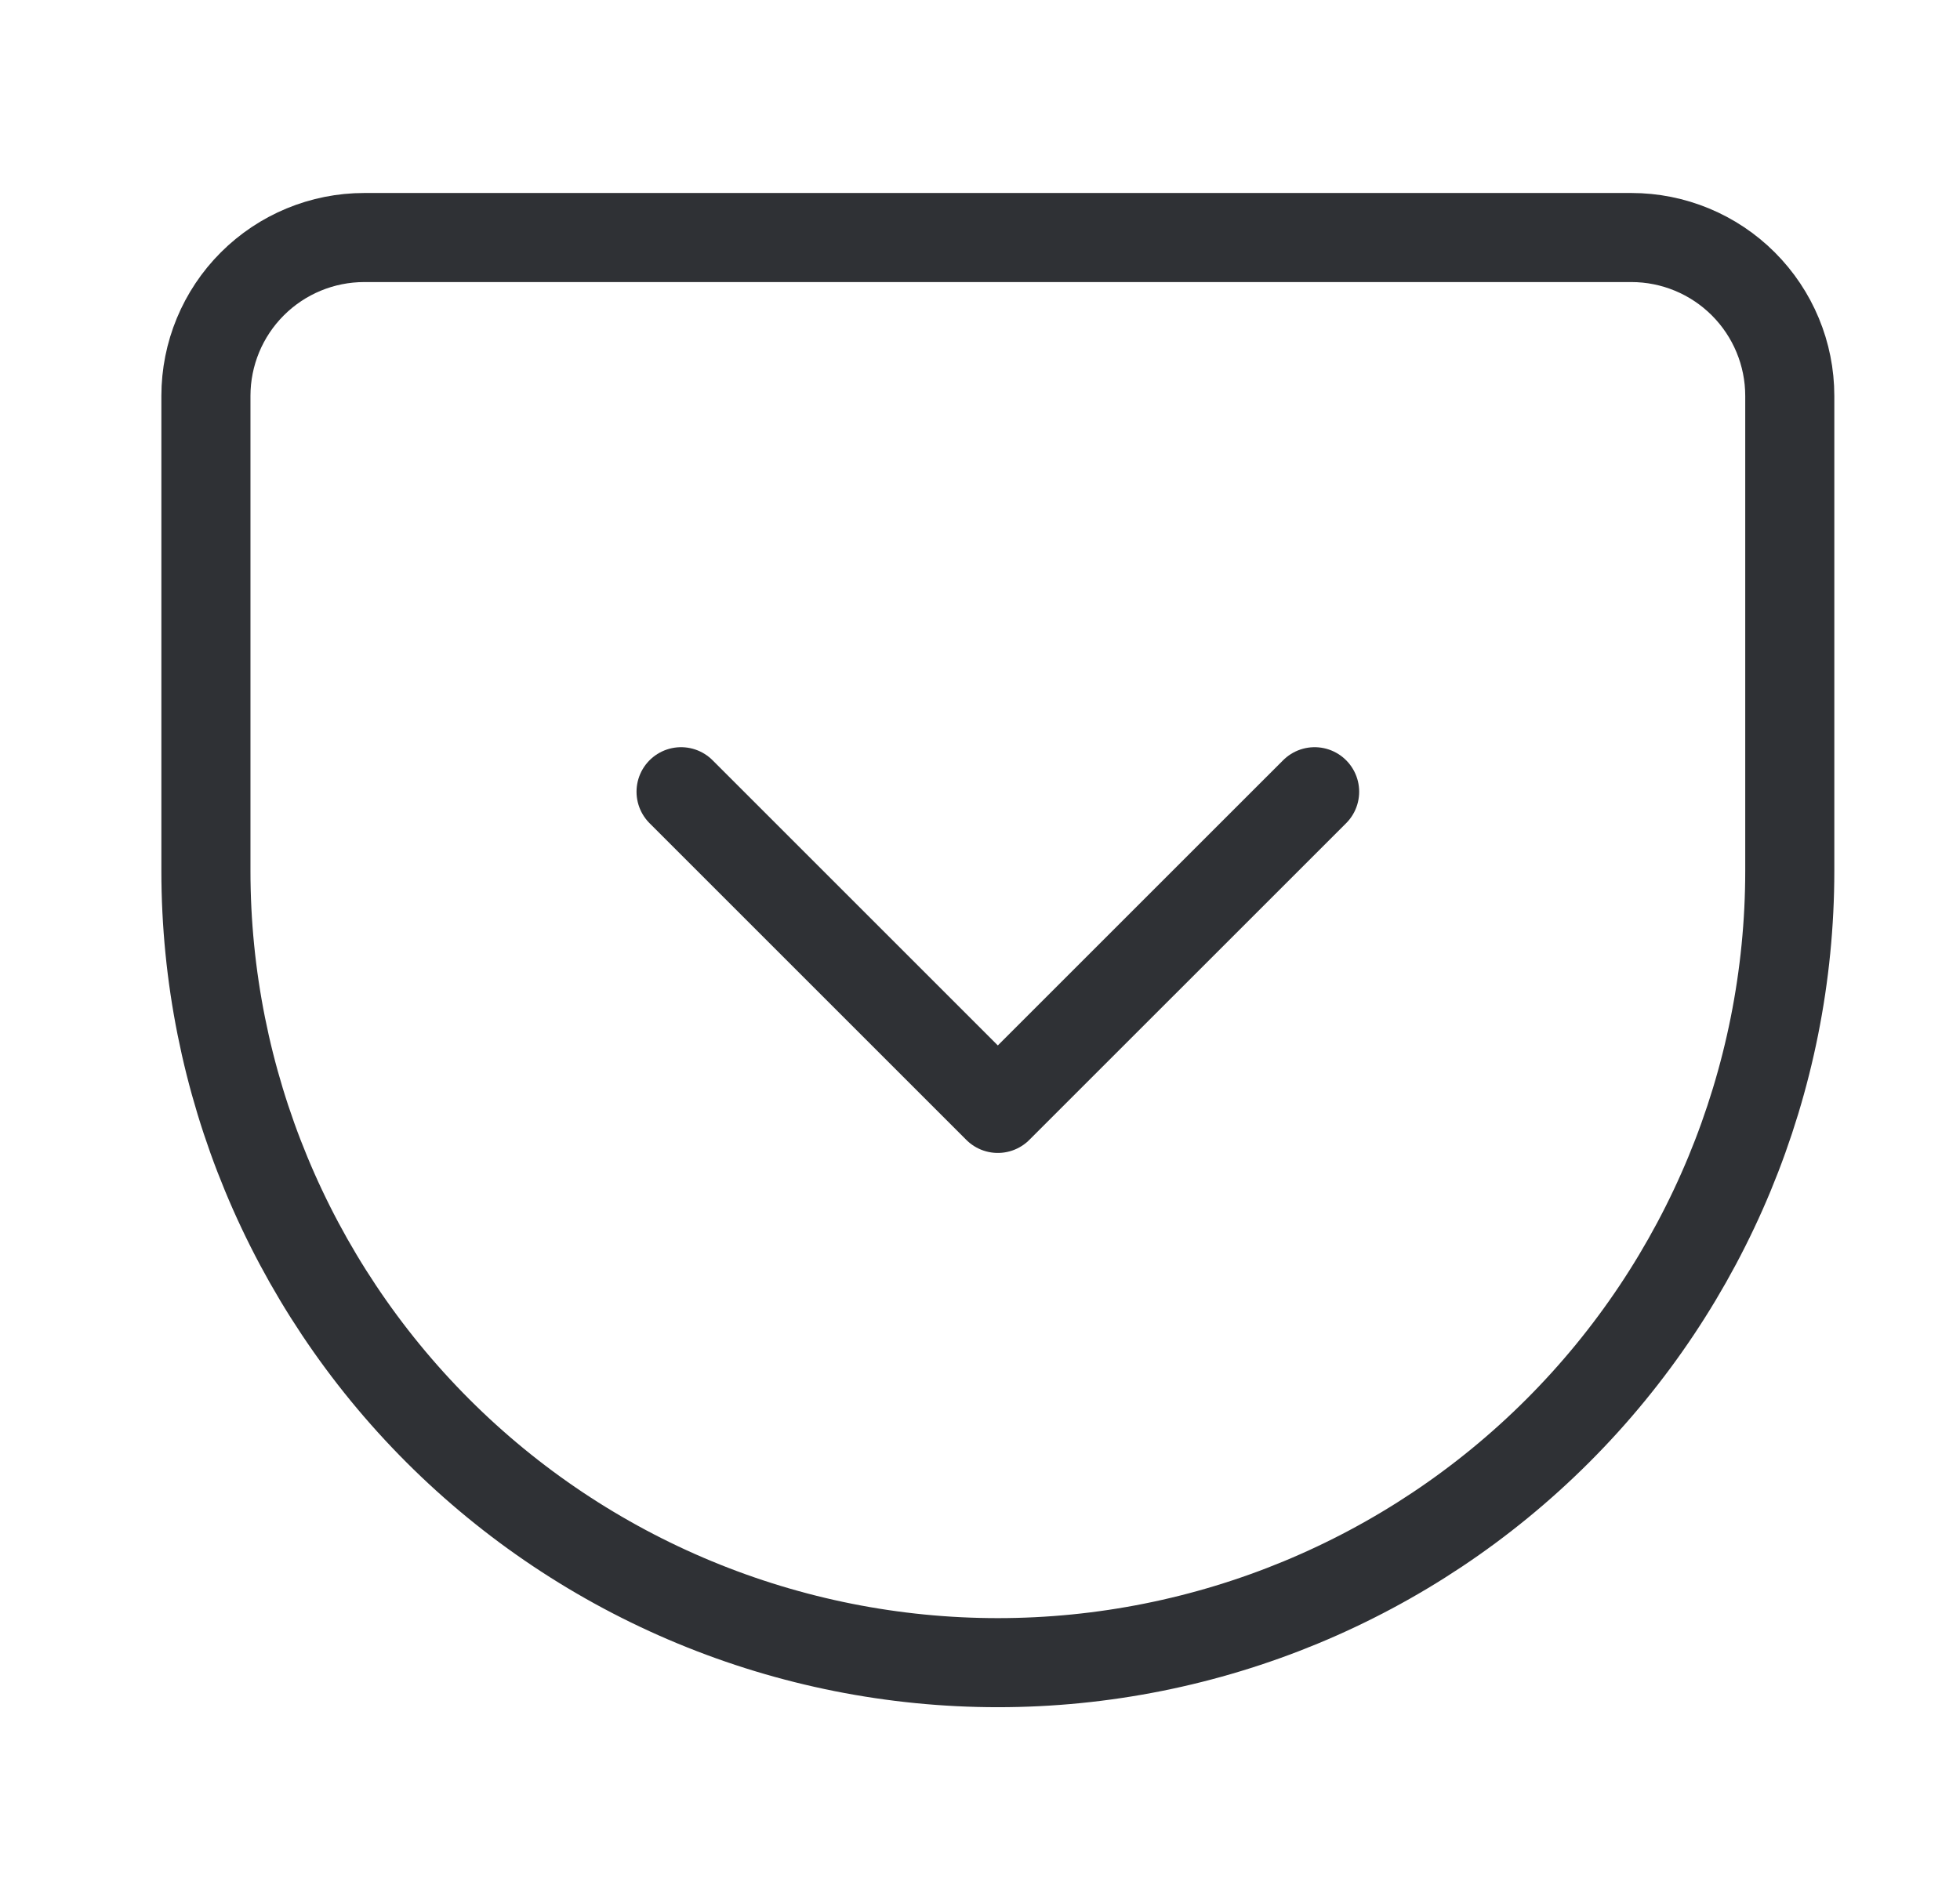
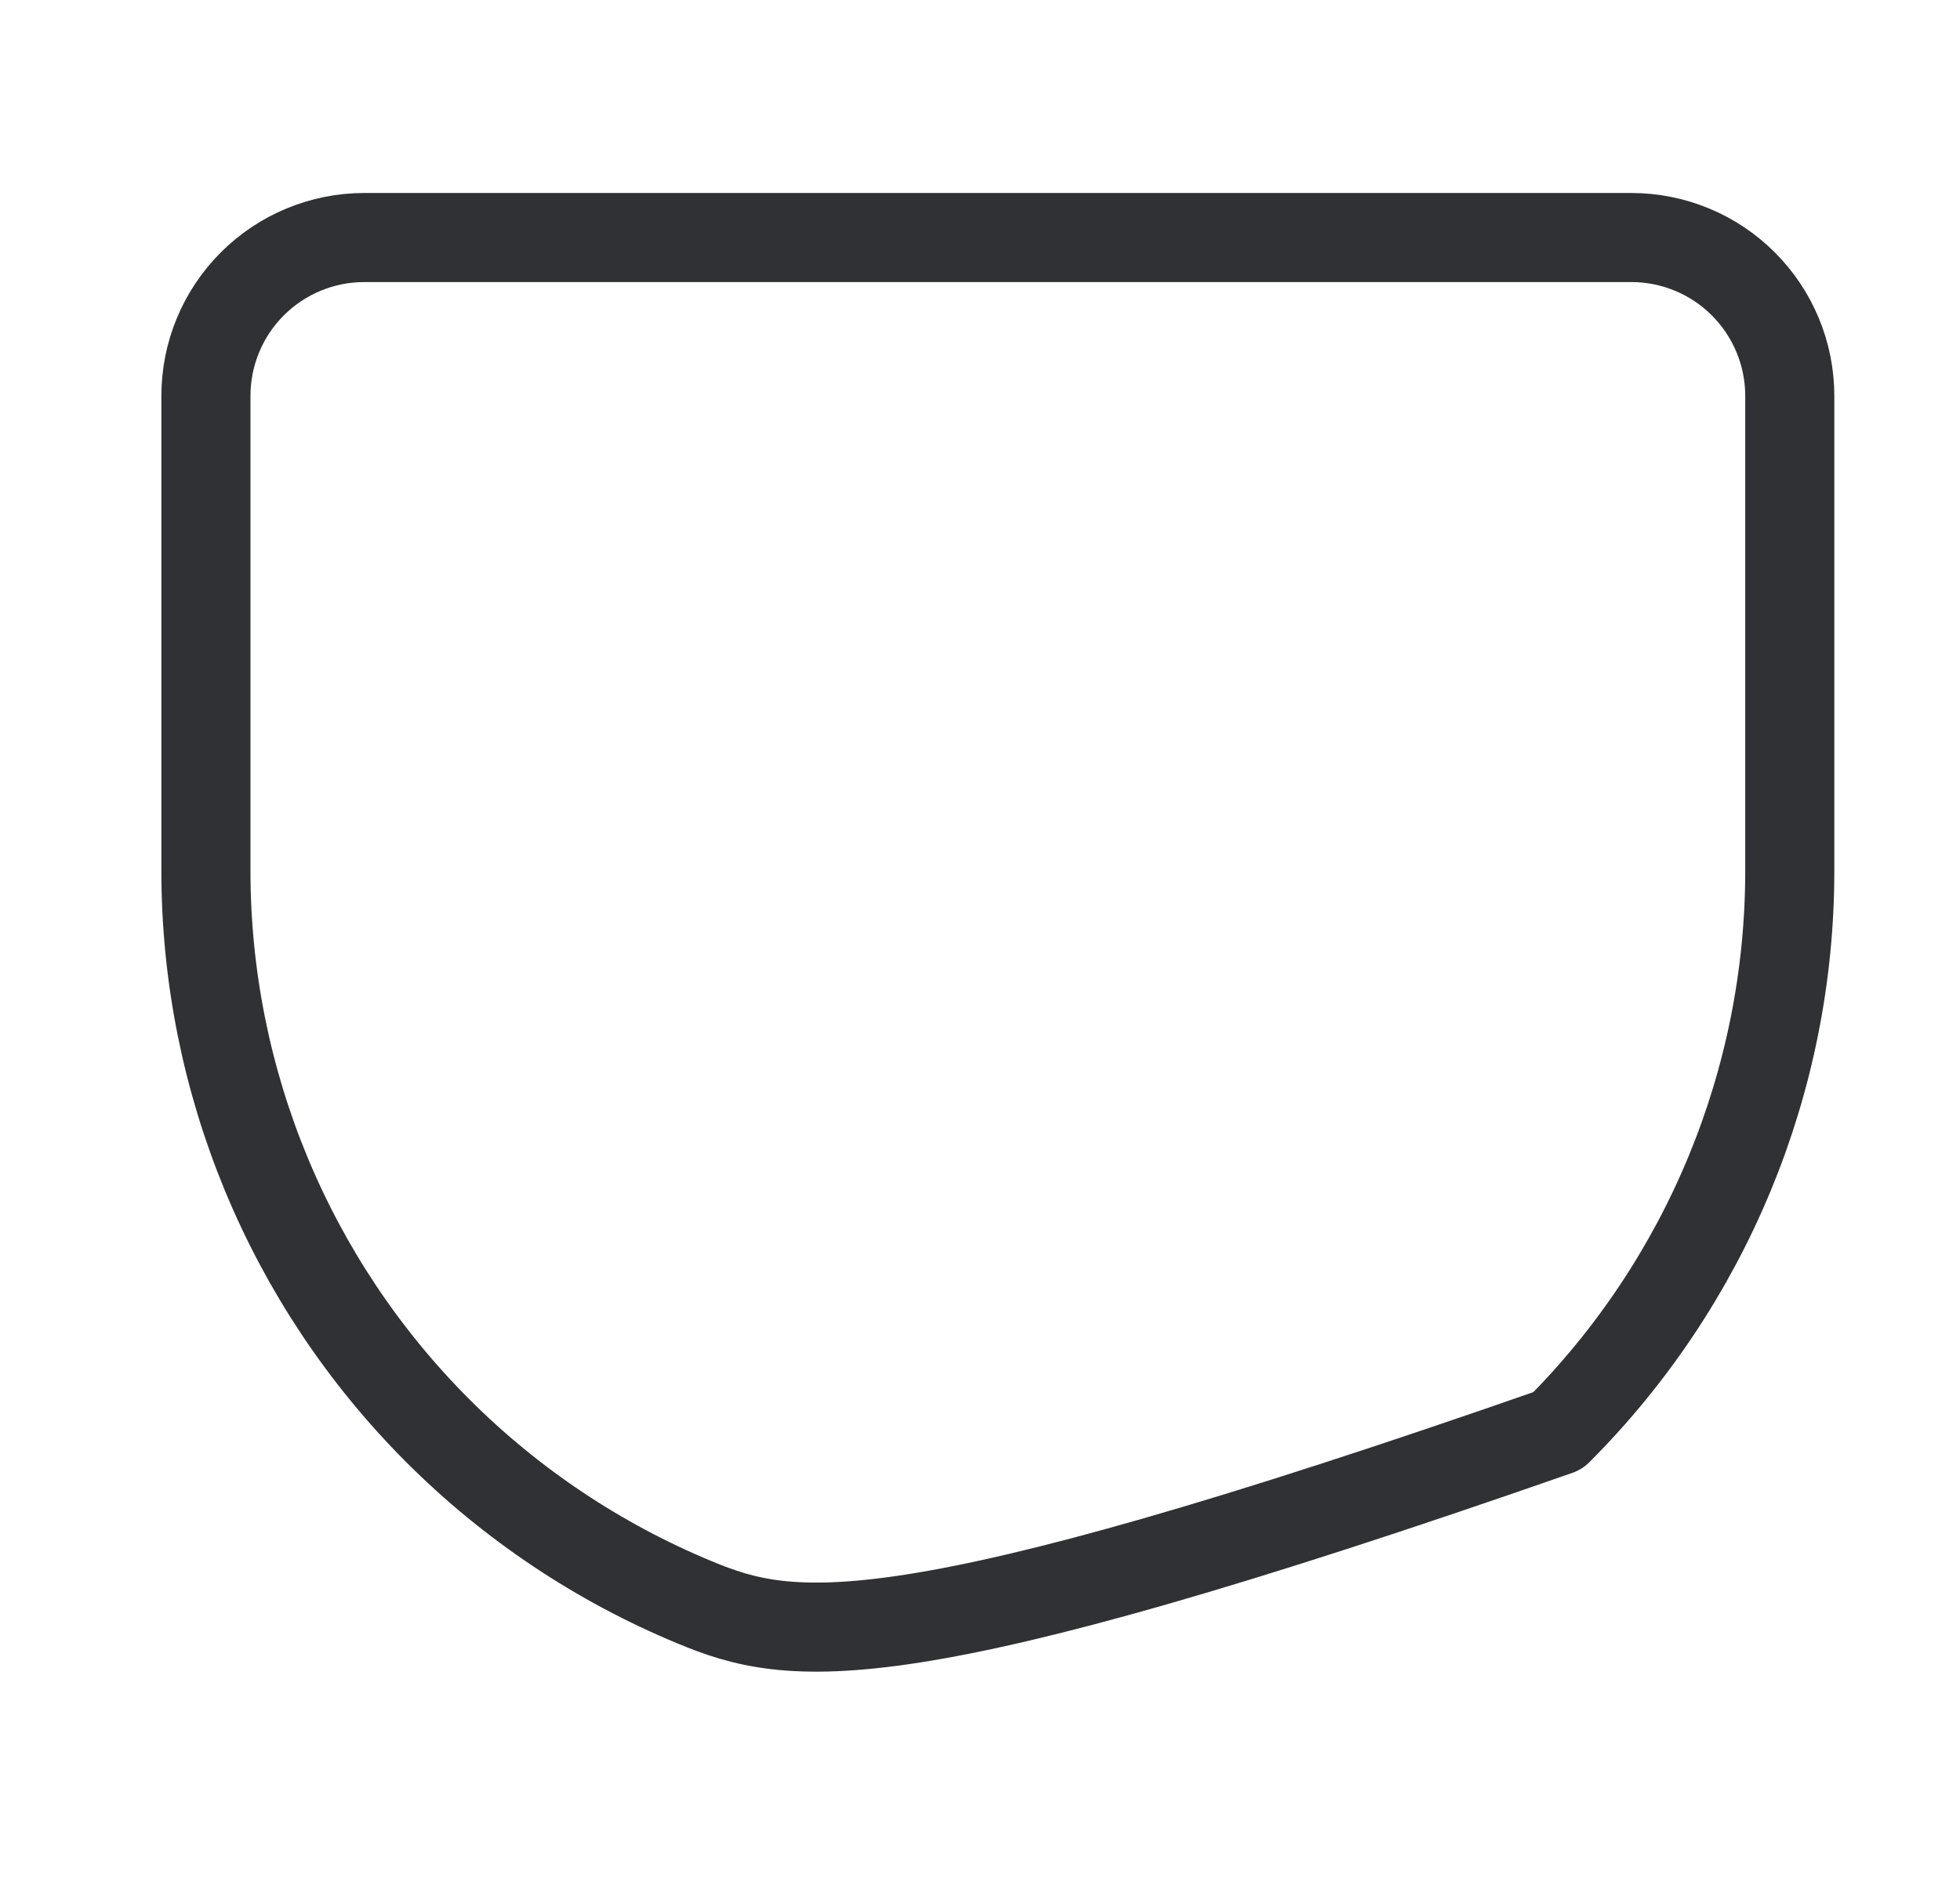
<svg xmlns="http://www.w3.org/2000/svg" width="33" height="32" viewBox="0 0 33 32" fill="none">
-   <path d="M6.133 4H27.467C28.174 4 28.852 4.281 29.352 4.781C29.852 5.281 30.134 5.959 30.134 6.667V14.667C30.134 18.203 28.729 21.594 26.228 24.095C23.728 26.595 20.336 28 16.8 28C15.049 28 13.315 27.655 11.698 26.985C10.08 26.315 8.61 25.333 7.372 24.095C4.872 21.594 3.467 18.203 3.467 14.667V6.667C3.467 5.959 3.748 5.281 4.248 4.781C4.748 4.281 5.426 4 6.133 4Z" stroke="#2F3135" stroke-width="1.5" stroke-linecap="round" stroke-linejoin="round" />
-   <path d="M11.467 13.333L16.8 18.666L22.134 13.333" stroke="#2F3135" stroke-width="1.5" stroke-linecap="round" stroke-linejoin="round" />
+   <path d="M6.133 4H27.467C28.174 4 28.852 4.281 29.352 4.781C29.852 5.281 30.134 5.959 30.134 6.667V14.667C30.134 18.203 28.729 21.594 26.228 24.095C15.049 28 13.315 27.655 11.698 26.985C10.08 26.315 8.61 25.333 7.372 24.095C4.872 21.594 3.467 18.203 3.467 14.667V6.667C3.467 5.959 3.748 5.281 4.248 4.781C4.748 4.281 5.426 4 6.133 4Z" stroke="#2F3135" stroke-width="1.5" stroke-linecap="round" stroke-linejoin="round" />
</svg>